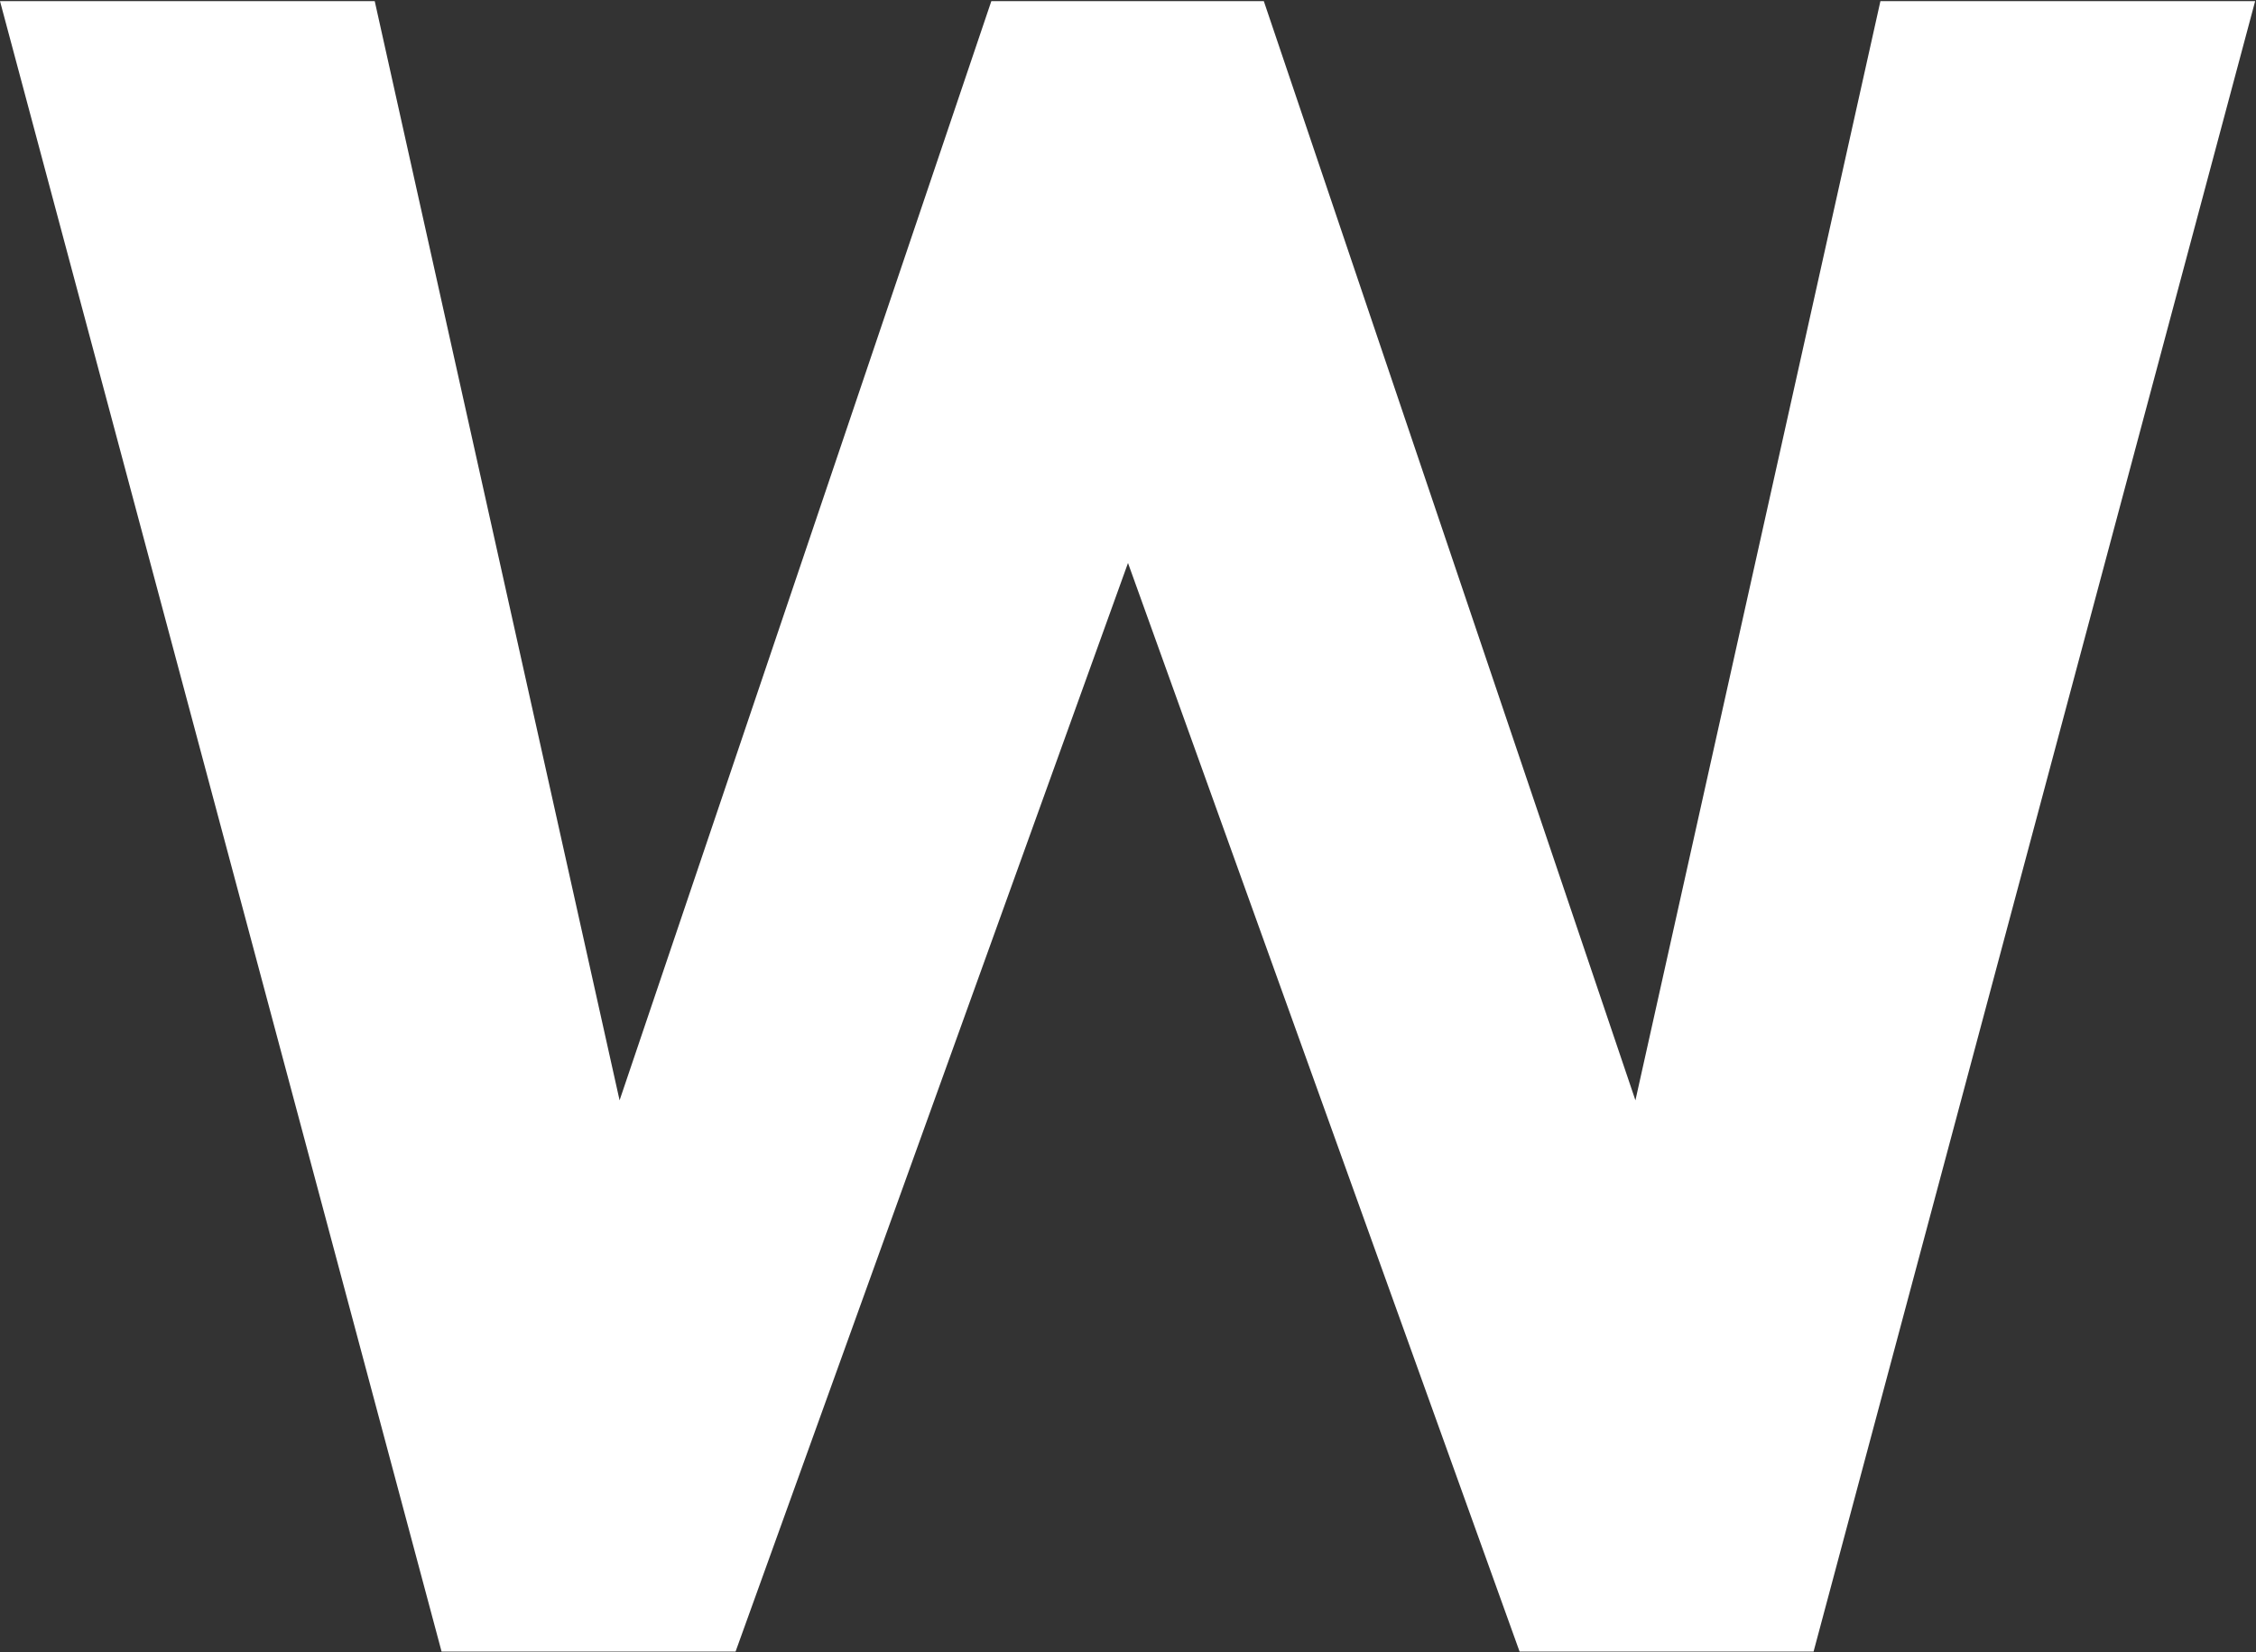
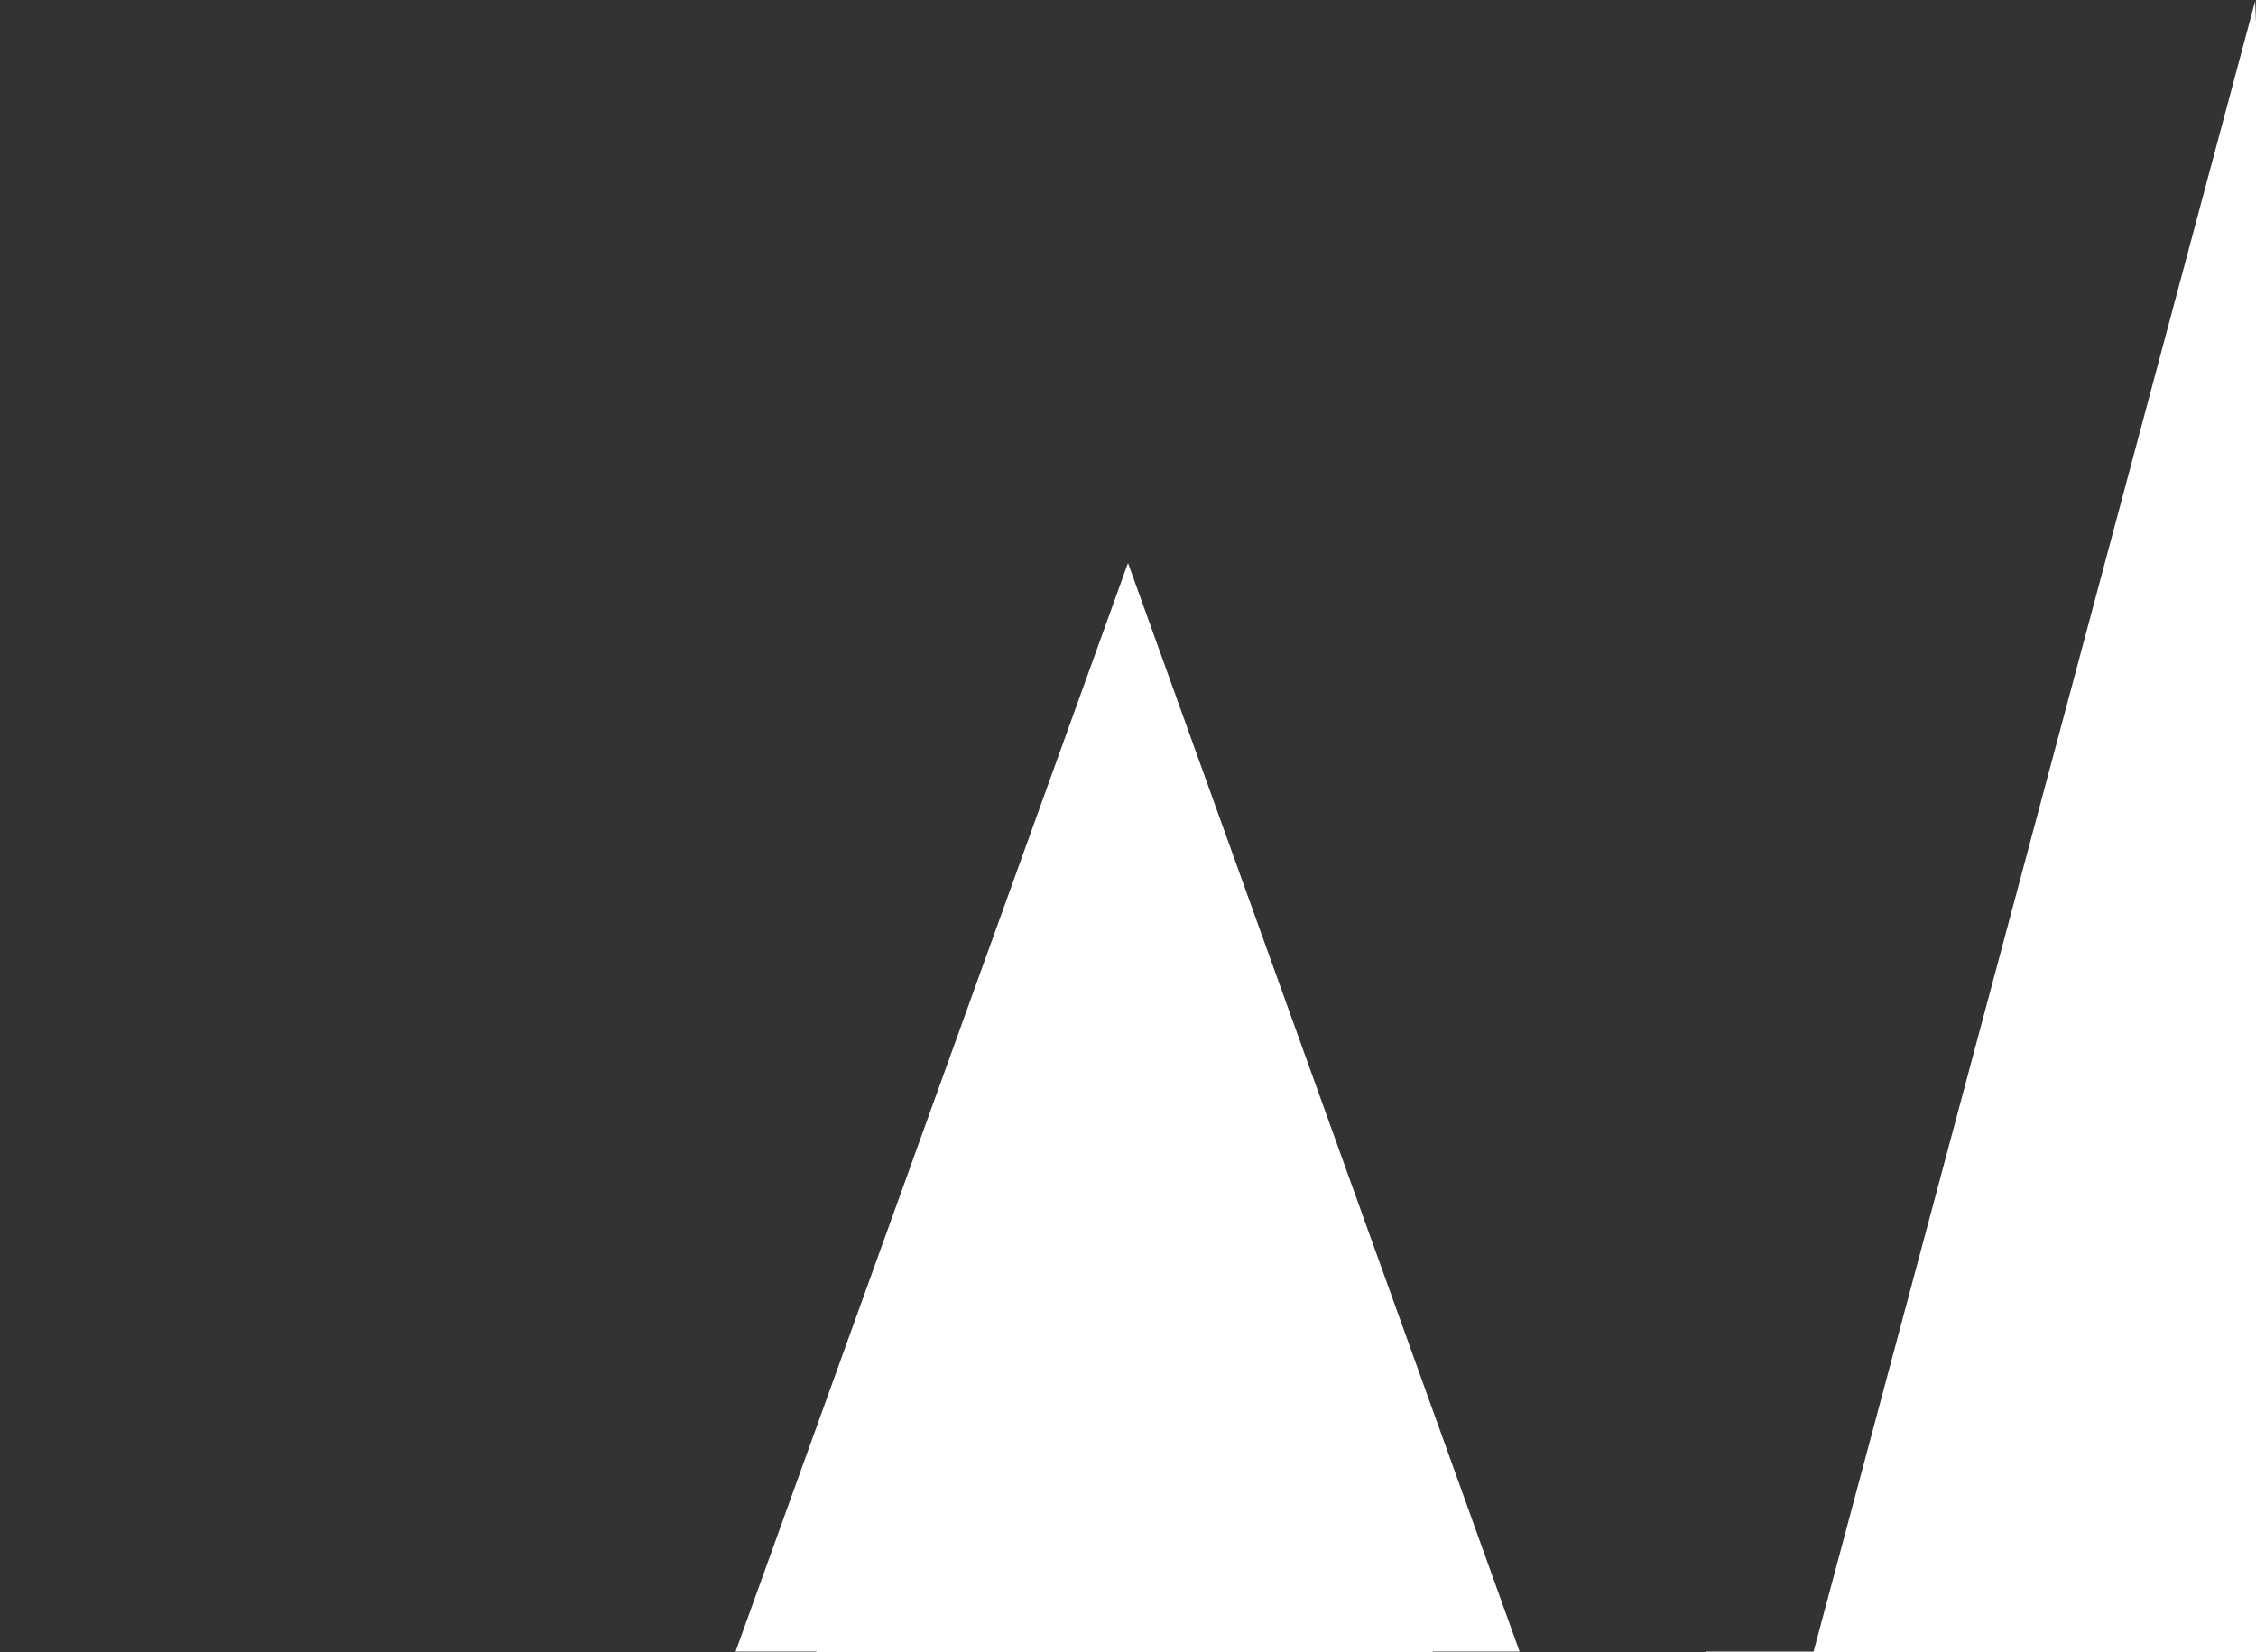
<svg xmlns="http://www.w3.org/2000/svg" version="1.2" viewBox="0 0 1593 1167" width="1593" height="1167">
  <rect x="0" y="0" width="1593" height="1167" fill="#333333" stroke="none" />
  <title>WDI</title>
  <style>
		.s0 { fill: #ffffff } 
	</style>
-   <path id="Layer" fill-rule="evenodd" class="s0" d="m1592.4 0.8l-311.8 1165.6h-207.6l-276.5-768.8-277.1 768.8h-207.6l-311.8-1165.6h264.6l172.9 776.3 262.5-776.3h192.4l262.4 776.3 173-776.3z" />
+   <path id="Layer" fill-rule="evenodd" class="s0" d="m1592.4 0.8l-311.8 1165.6h-207.6l-276.5-768.8-277.1 768.8h-207.6h264.6l172.9 776.3 262.5-776.3h192.4l262.4 776.3 173-776.3z" />
</svg>